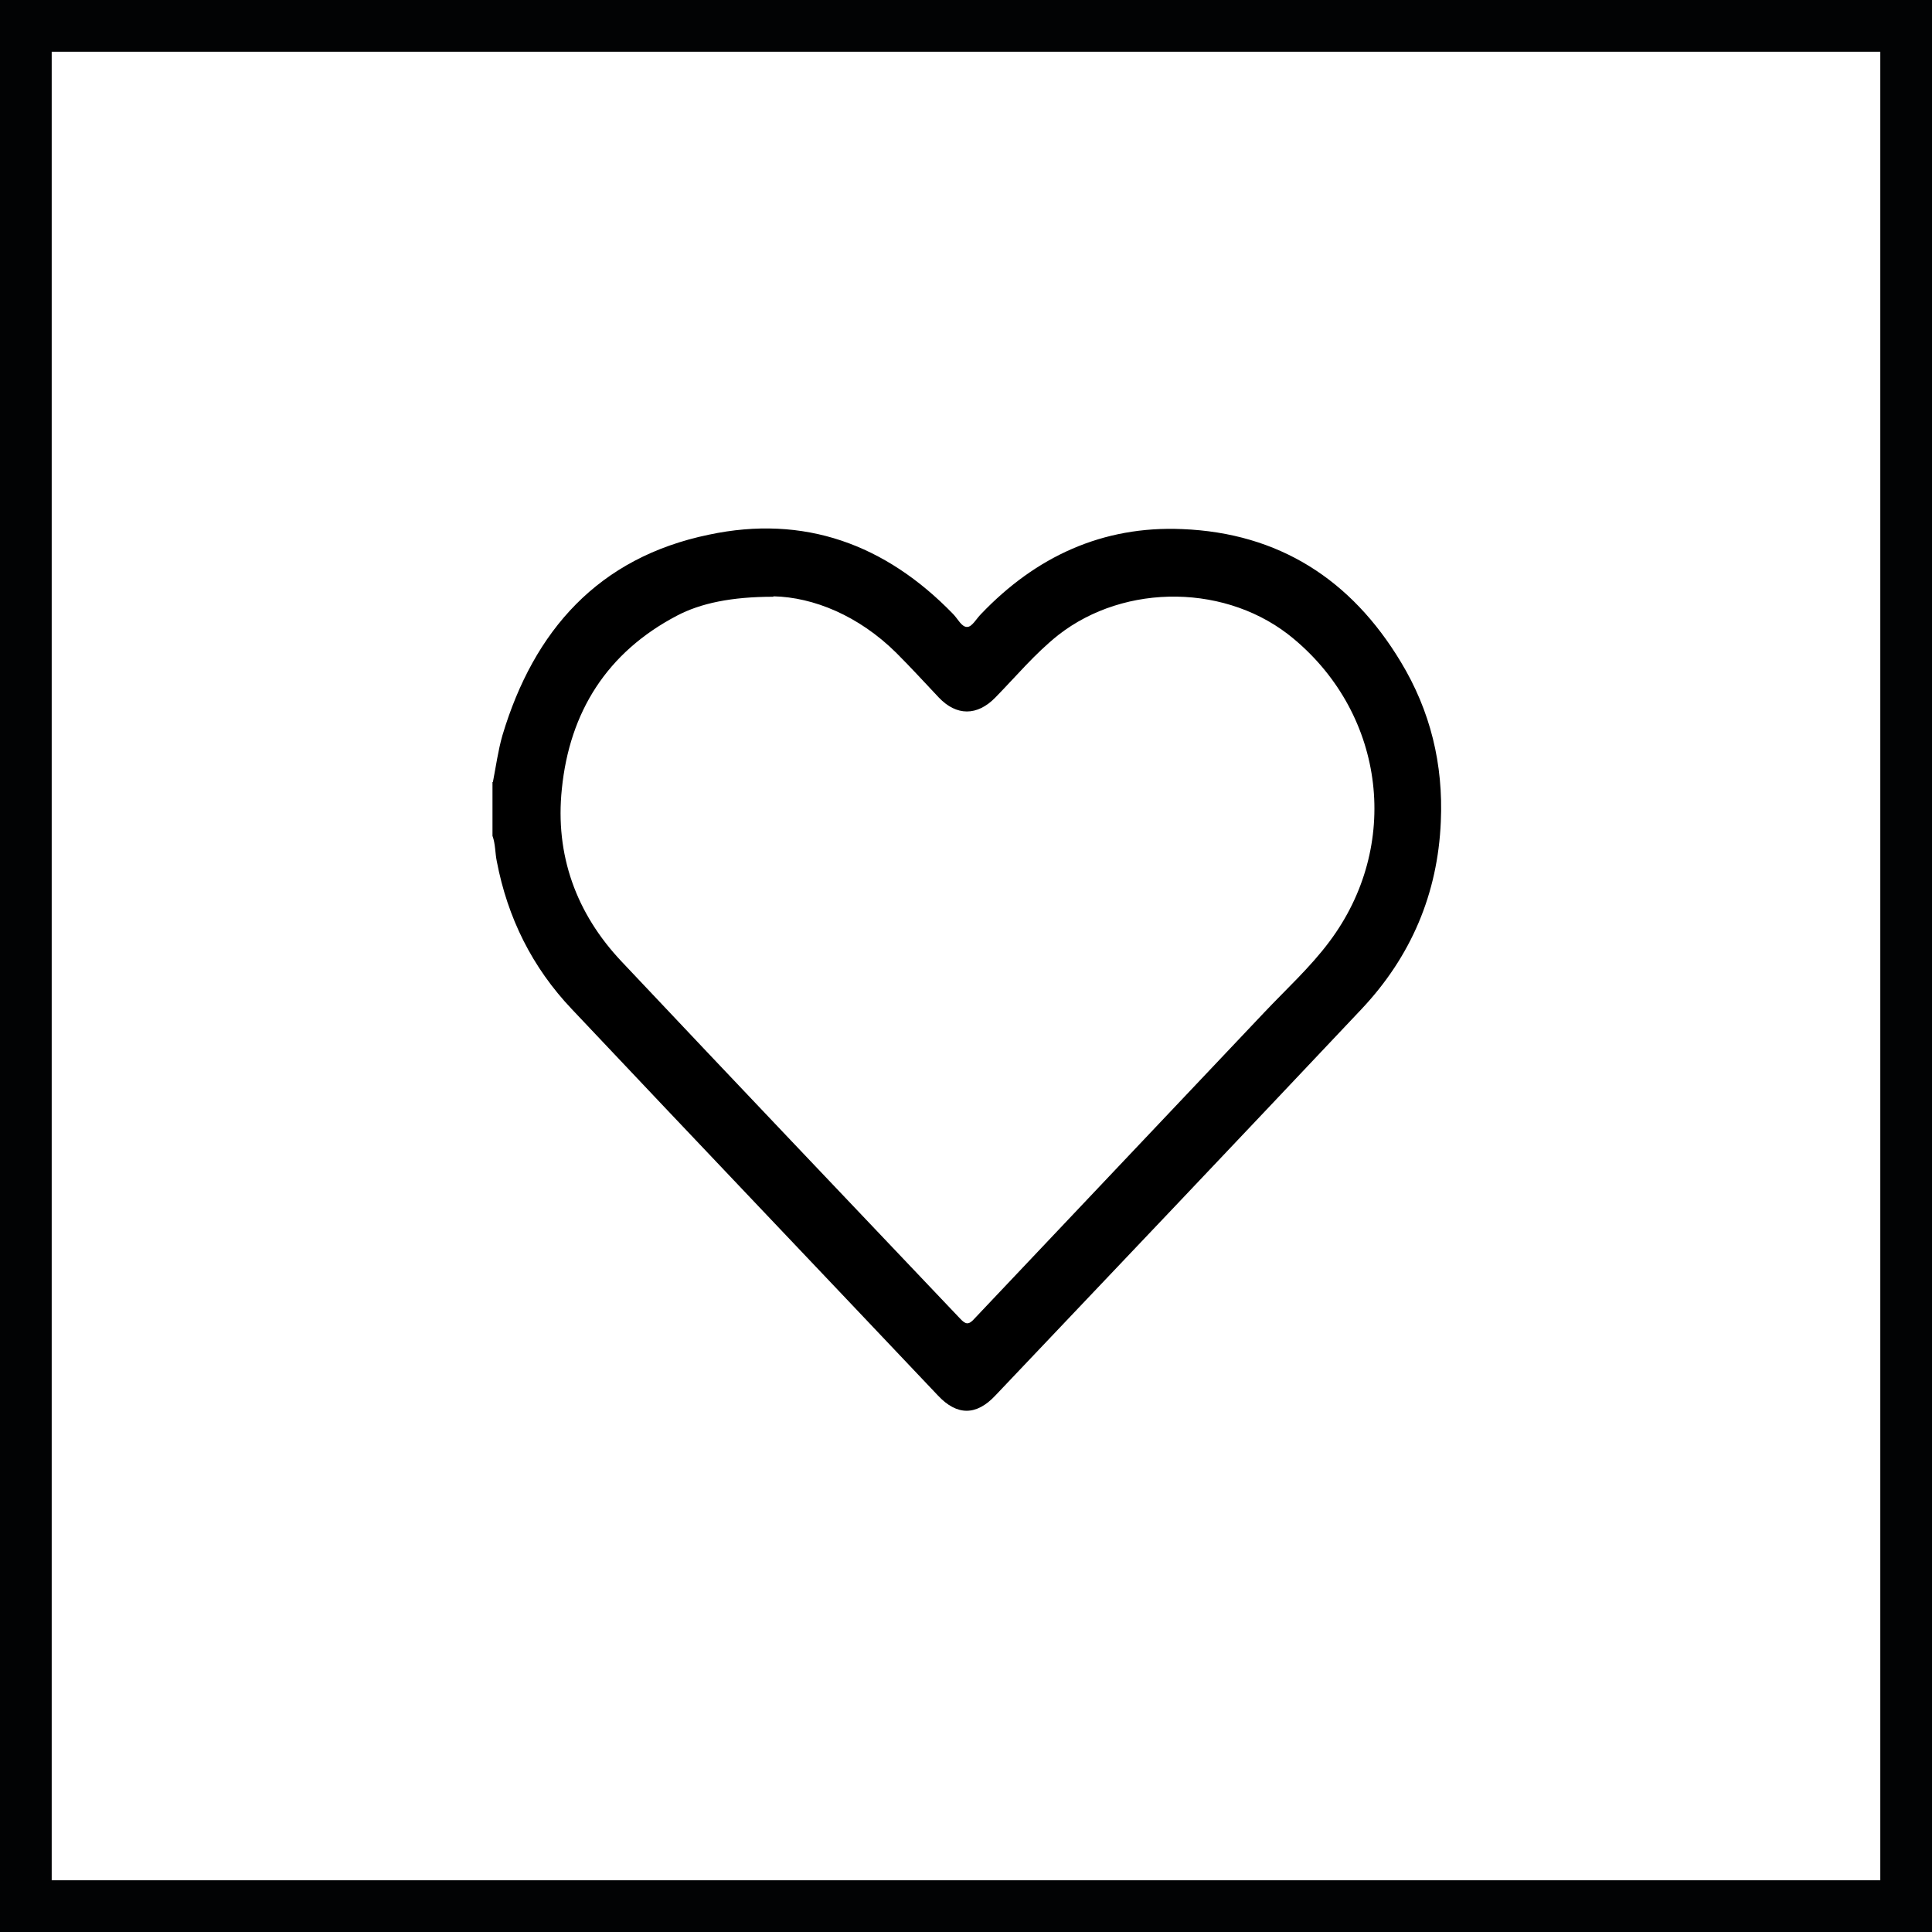
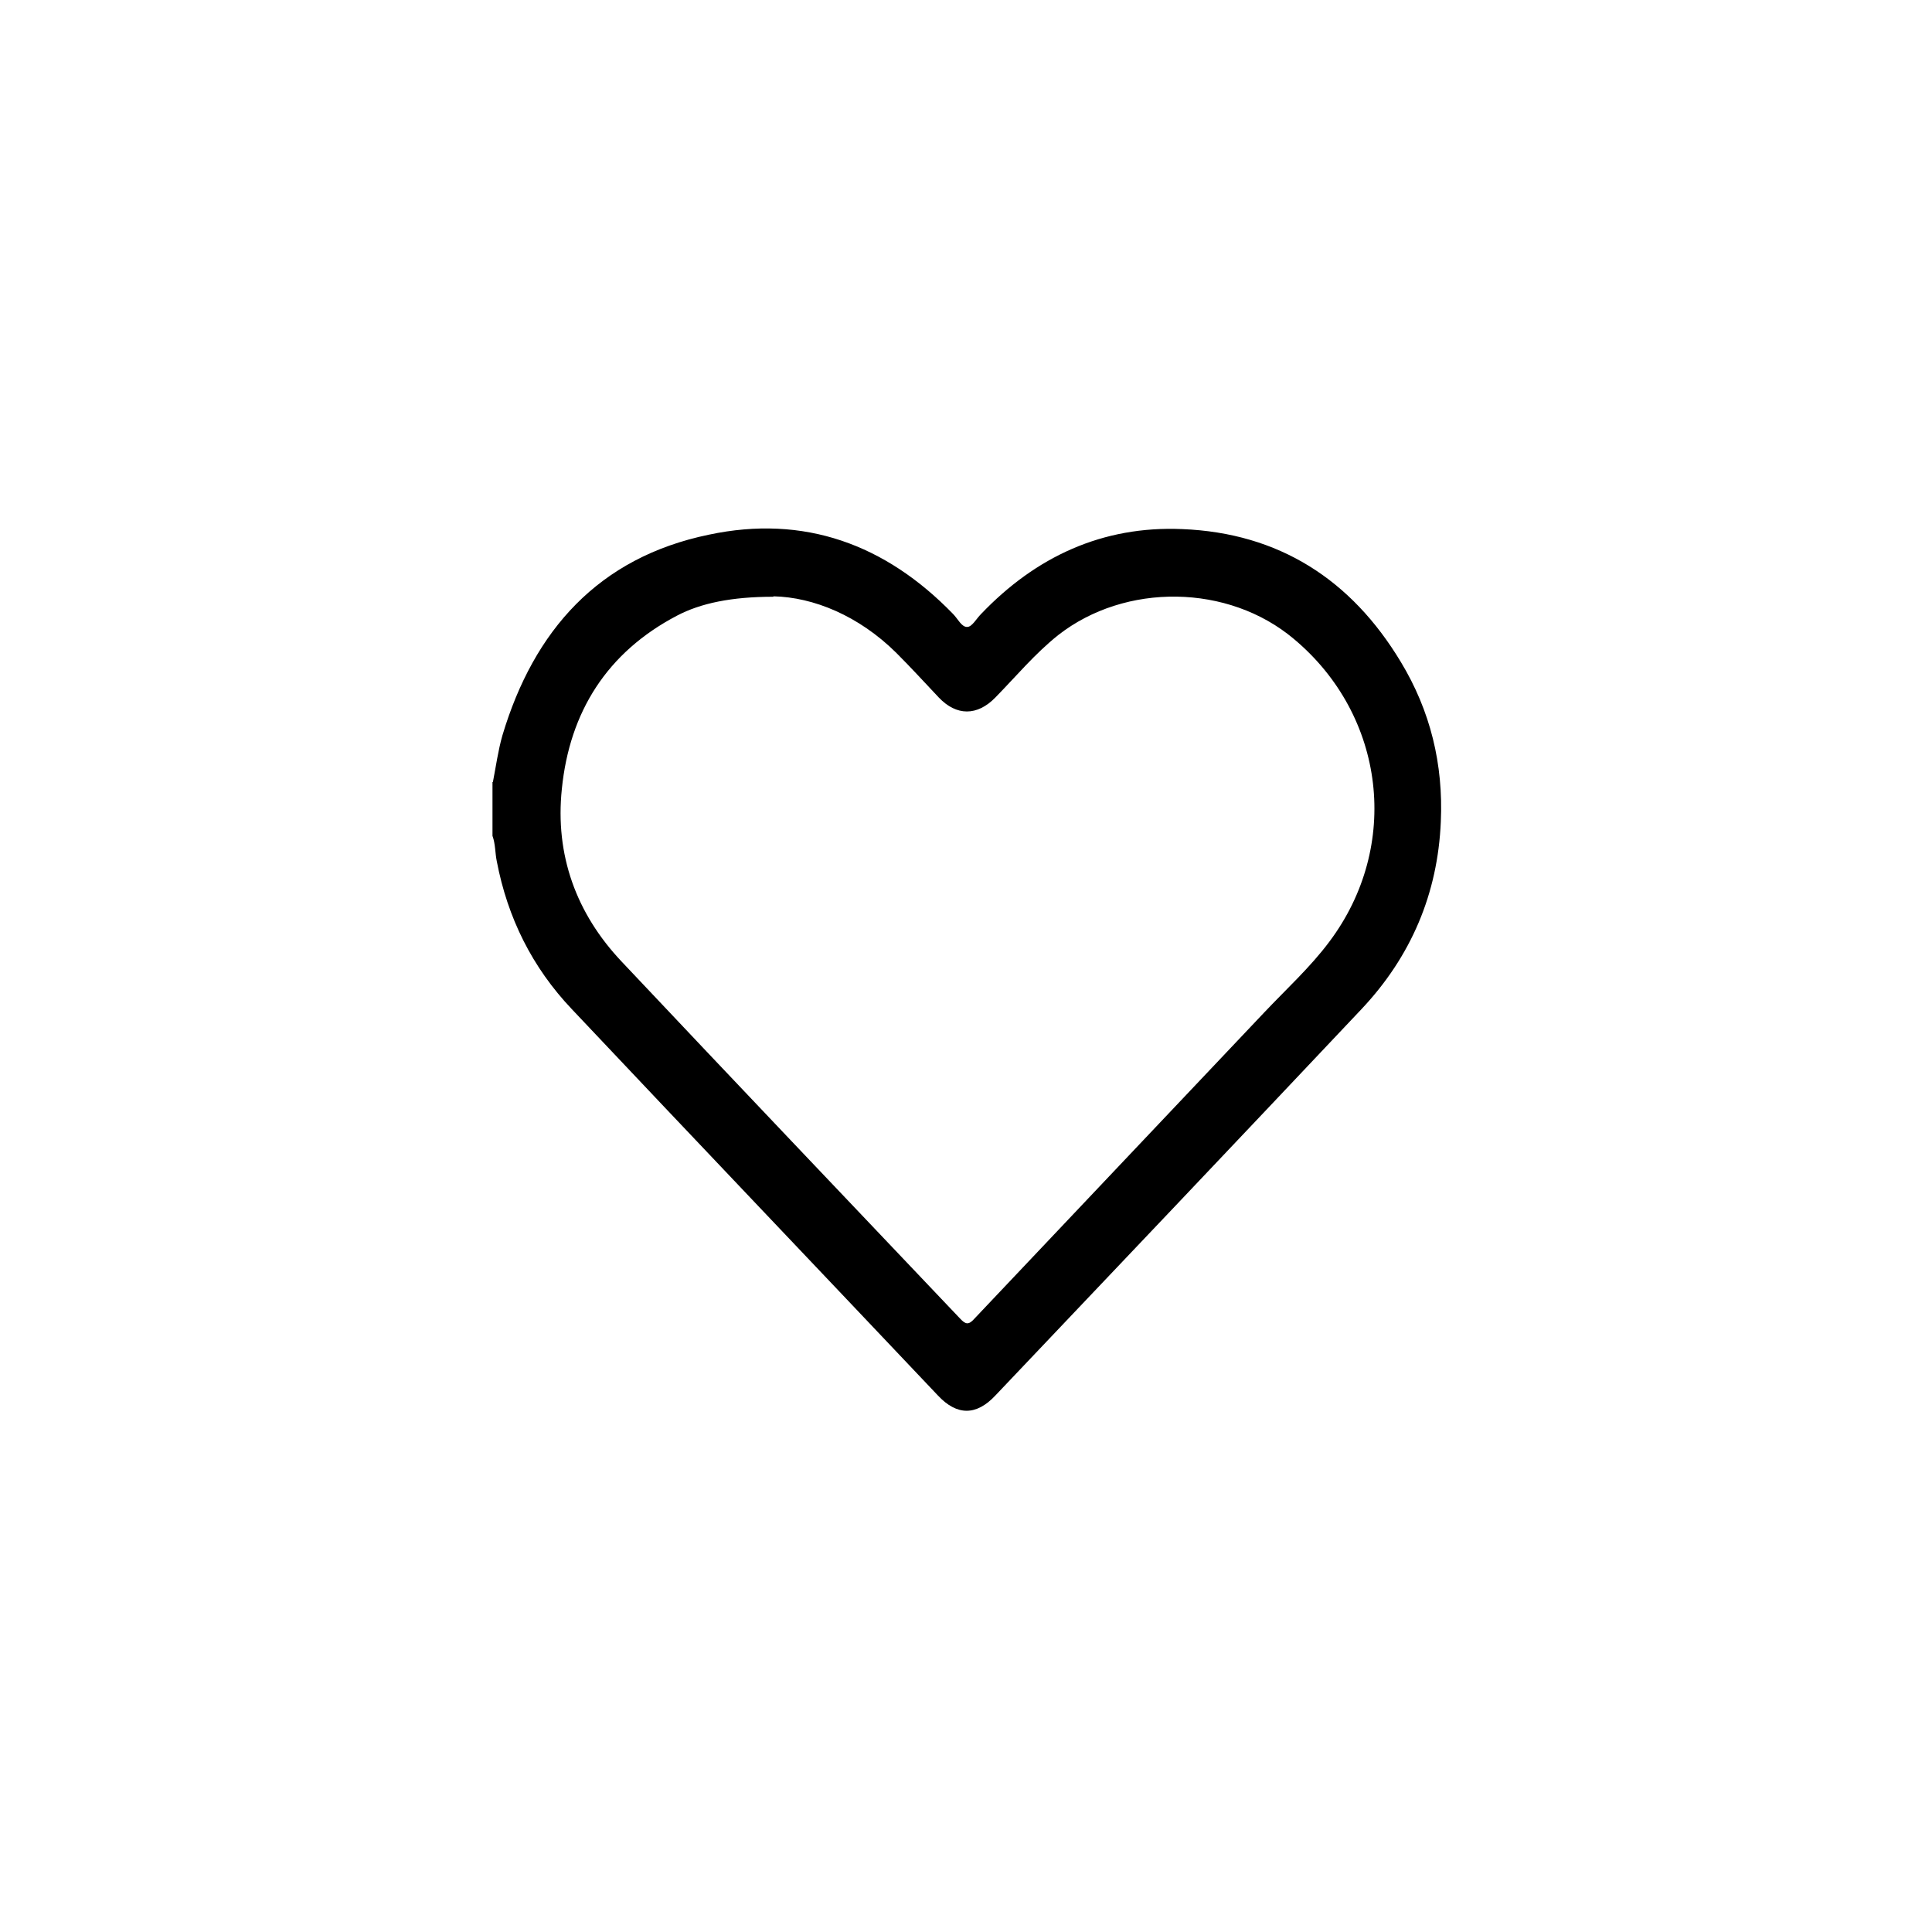
<svg xmlns="http://www.w3.org/2000/svg" id="Calque_1" viewBox="0 0 44.84 44.84">
  <defs>
    <style>.cls-1{fill:#000;}.cls-1,.cls-2{stroke-width:0px;}.cls-2{fill:#020304;}</style>
  </defs>
  <path class="cls-1" d="M11.44,18.15c.07-.36.12-.73.22-1.08.73-2.44,2.23-4.13,4.79-4.66,2.21-.47,4.1.22,5.67,1.84.11.11.2.31.33.3.11,0,.21-.19.32-.3,1.27-1.33,2.82-2.05,4.67-1.97,2.24.09,3.92,1.17,5.07,3.08.69,1.14.99,2.38.93,3.71-.07,1.67-.69,3.13-1.84,4.35-2.83,3-5.66,5.98-8.5,8.97-.44.47-.89.47-1.33,0-2.83-2.99-5.67-5.97-8.5-8.97-.92-.97-1.49-2.12-1.74-3.43-.04-.19-.03-.4-.1-.59,0-.42,0-.83,0-1.25ZM17.95,13.85c-.97,0-1.69.15-2.24.44-1.62.85-2.49,2.23-2.67,4.02-.16,1.53.33,2.89,1.39,4.01,2.61,2.77,5.23,5.52,7.85,8.28.13.14.2.16.34,0,2.24-2.37,4.48-4.73,6.72-7.1.51-.54,1.07-1.05,1.51-1.64,1.67-2.22,1.31-5.25-.82-7.03-1.52-1.28-3.91-1.31-5.47-.09-.54.43-.98.96-1.46,1.45-.42.43-.9.43-1.31,0-.33-.35-.65-.7-.99-1.04-.87-.86-1.92-1.29-2.85-1.31Z" />
-   <path class="cls-2" d="M44.84,44.84H0V0h44.84v44.84ZM1.2,43.64h42.44V1.2H1.2v42.44Z" />
</svg>